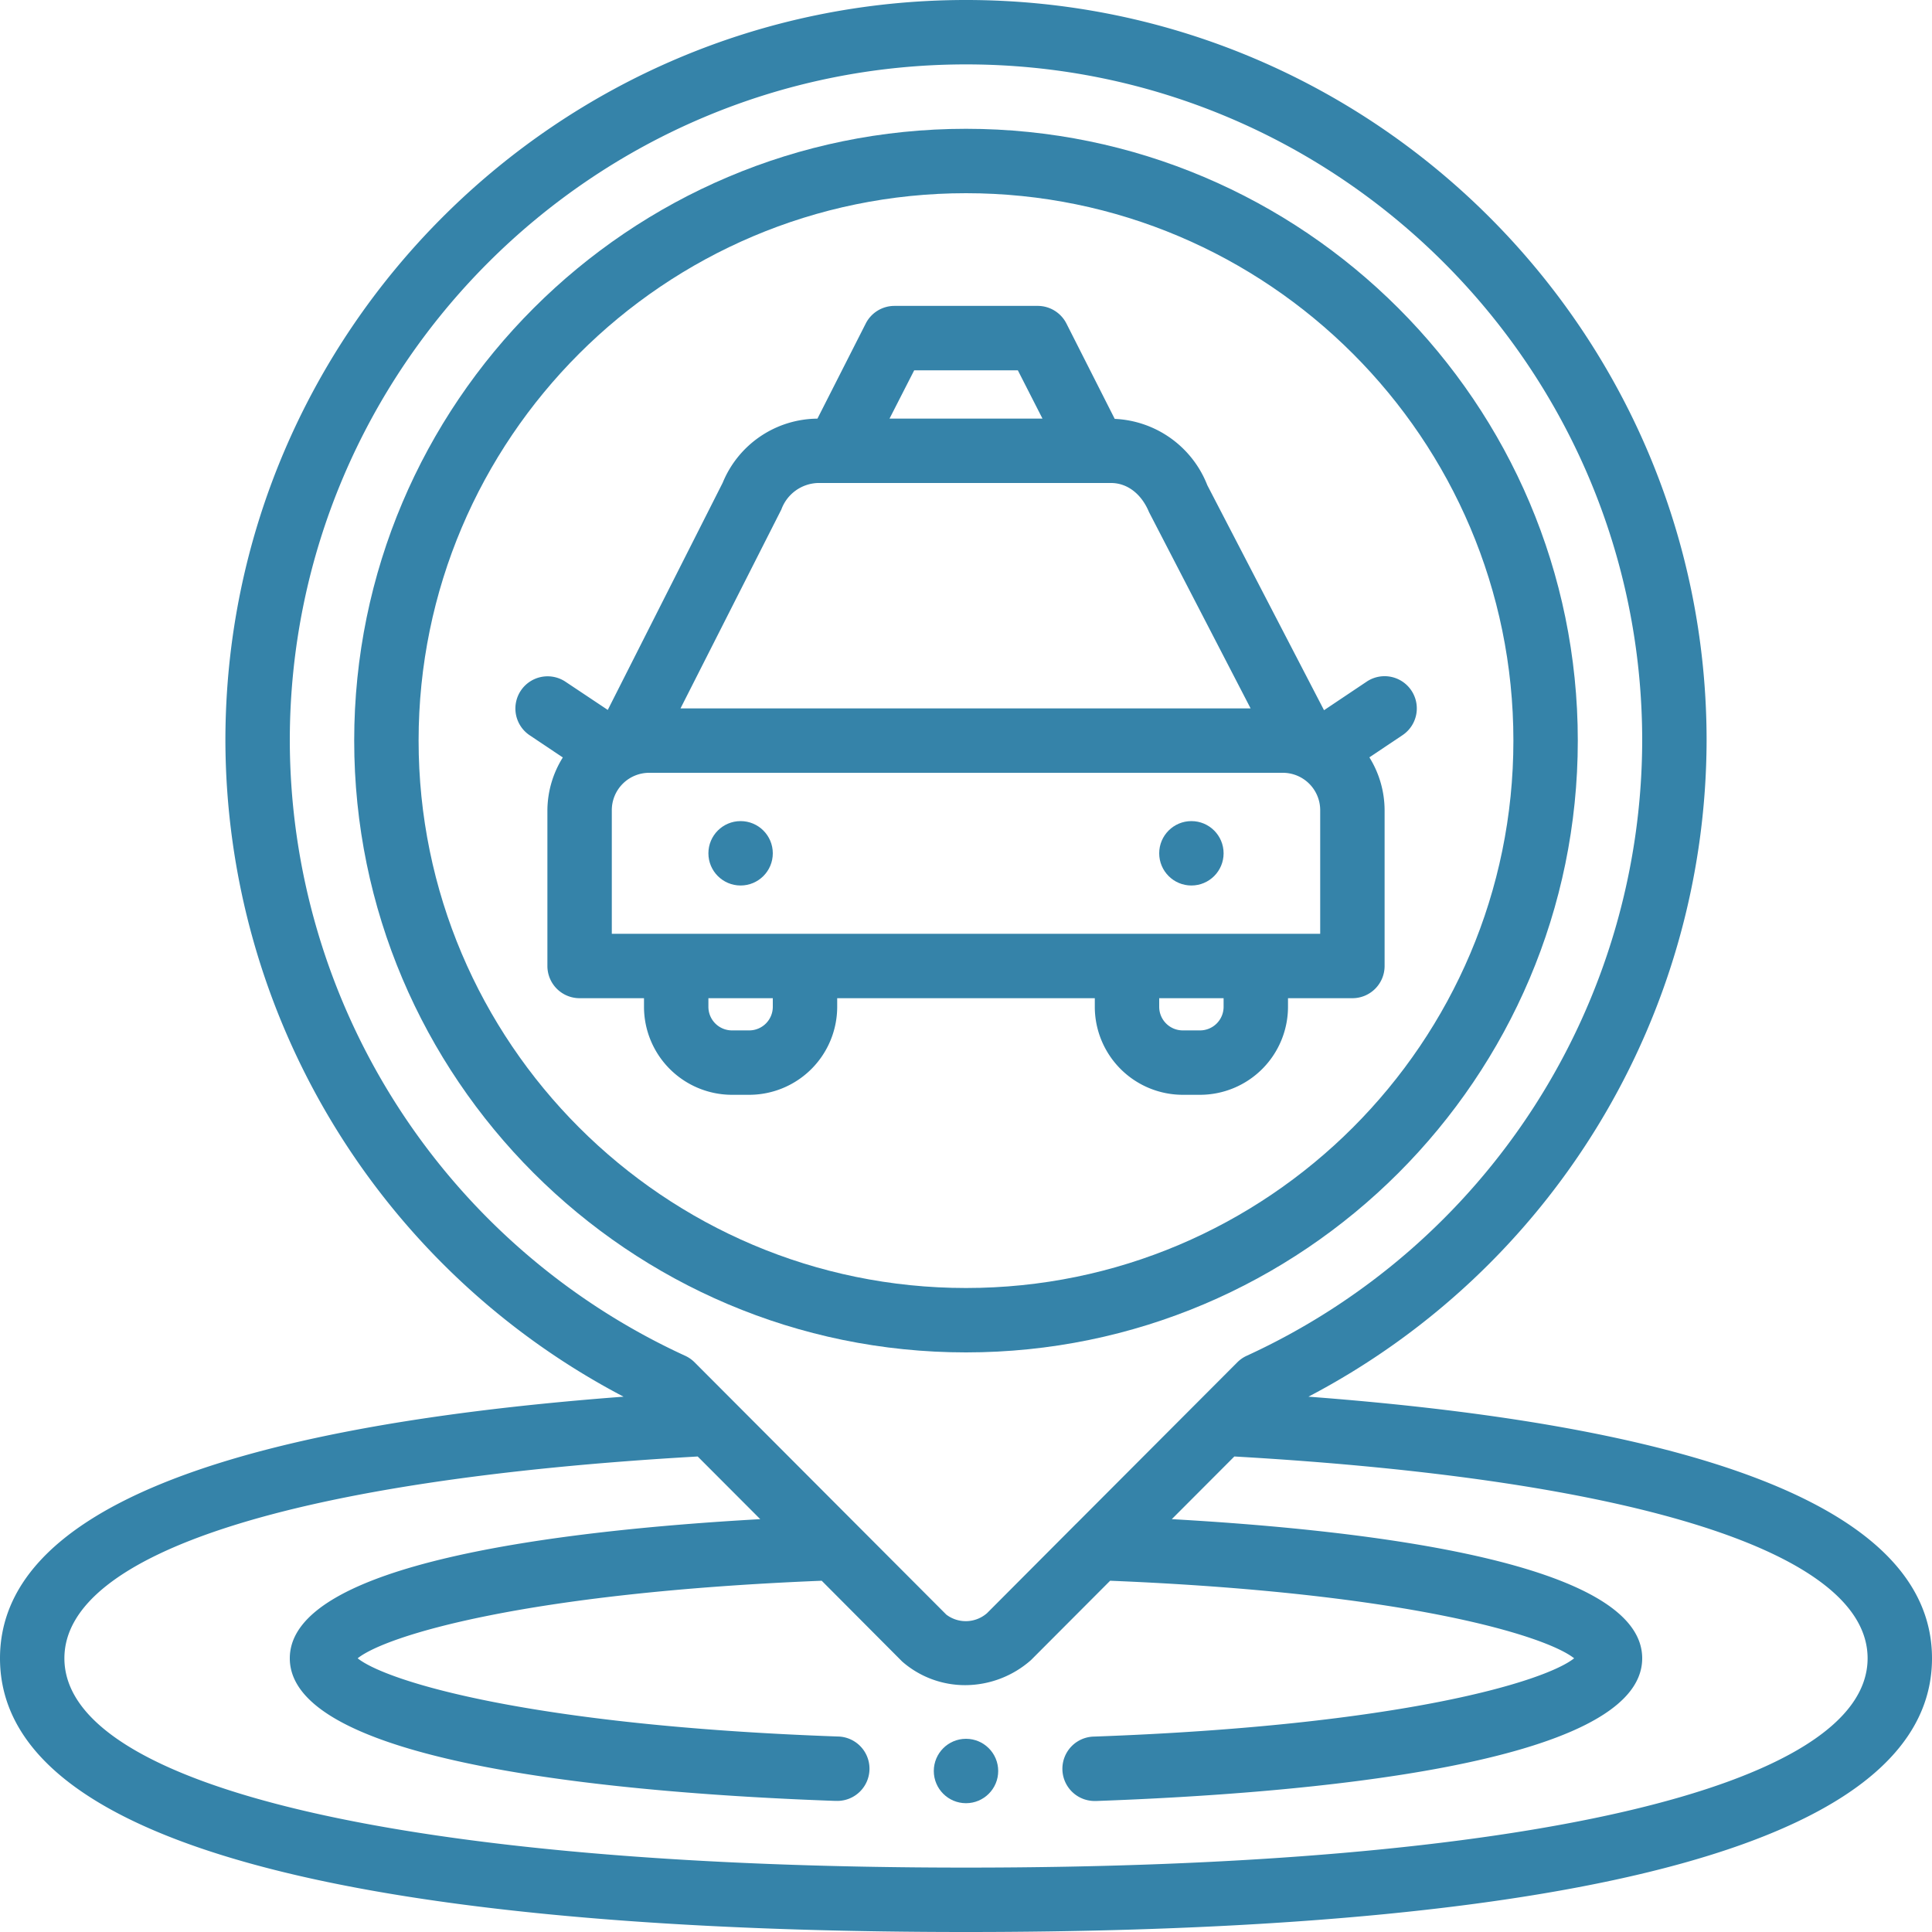
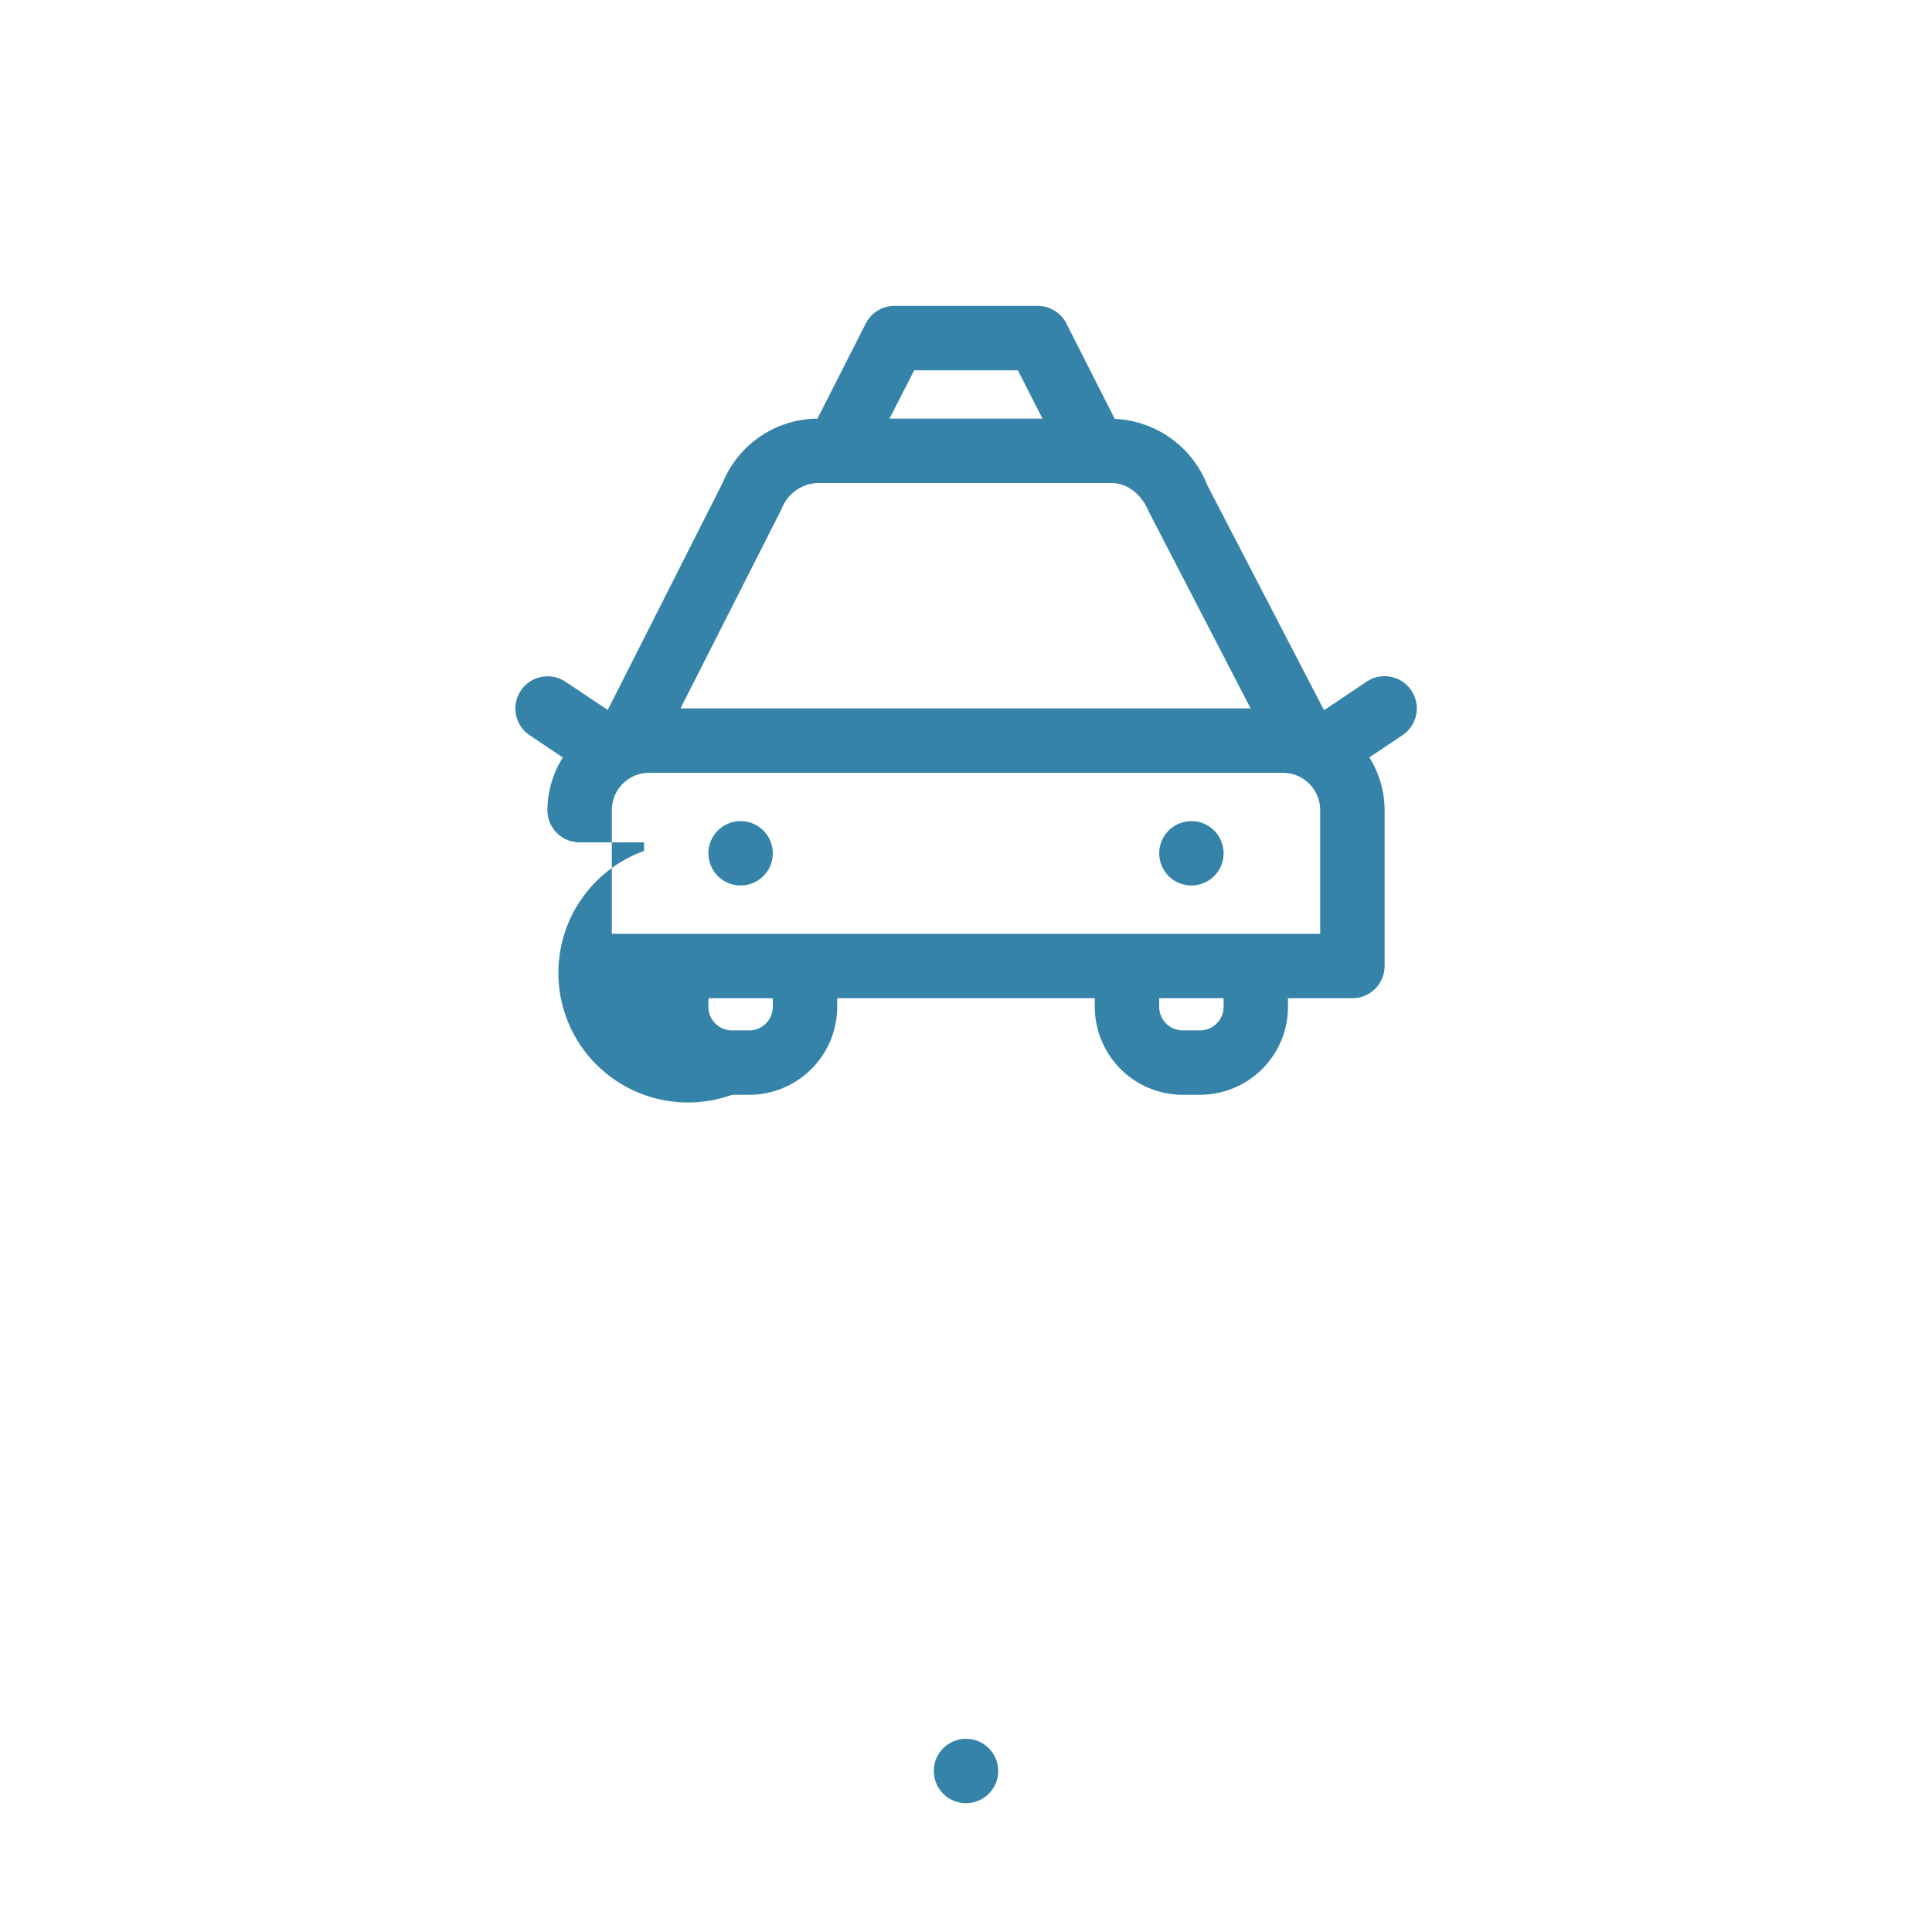
<svg xmlns="http://www.w3.org/2000/svg" fill="#3583a9" height="480" preserveAspectRatio="xMidYMid meet" version="1" viewBox="16.0 16.0 480.0 480.0" width="480" zoomAndPan="magnify">
  <g data-name="Outline" id="change1_1">
    <circle cx="256" cy="456" fill="inherit" r="8" />
-     <path d="M341.08,363A184.48,184.48,0,0,0,440,200C440,98.54,357.46,16,256,16S72,98.54,72,200a184.48,184.48,0,0,0,98.92,163C68.09,370.76,16,392.59,16,428c0,56.2,130.52,68,240,68s240-11.8,240-68C496,392.59,443.91,370.76,341.08,363ZM88,200c0-92.63,75.37-168,168-168s168,75.37,168,168a168.5,168.5,0,0,1-98.24,152.83,8,8,0,0,0-2.34,1.62l-40,40.08c-.16.14-.29.28-.44.43l-21.74,21.81a8,8,0,0,1-10.14.37l-62.55-62.69a8,8,0,0,0-2.34-1.62A168.5,168.5,0,0,1,88,200ZM256,480c-138.17,0-224-19.92-224-52,0-26.21,57.33-44.42,157.34-50.14l15.54,15.57C154.63,396.25,88,404.44,88,428c0,26.61,84.95,33.63,135.58,35.43h.3a8,8,0,0,0,.28-16C147.56,444.7,112,433.71,104.86,428c7-5.61,41.52-16.29,115.29-19.27l20,20.08a23.72,23.72,0,0,0,15.65,5.86,24.76,24.76,0,0,0,16.35-6.23l19.66-19.71c73.77,3,108.24,13.67,115.28,19.27-7.16,5.71-42.69,16.7-119.28,19.45a8,8,0,0,0,.28,16h.3C339.06,461.63,424,454.61,424,428c0-23.56-66.63-31.74-116.87-34.57l15.54-15.57C422.67,383.58,480,401.79,480,428,480,460.08,394.17,480,256,480Z" fill="inherit" />
-     <path d="M408,200c0-83.81-68.19-152-152-152S104,116.19,104,200s68.19,152,152,152S408,283.81,408,200Zm-288,0c0-75,61-136,136-136s136,61,136,136S331,336,256,336,120,275,120,200Z" fill="inherit" />
-     <path d="M288,264v2.14A21.88,21.88,0,0,0,309.86,288h4.28A21.88,21.88,0,0,0,336,266.14V264h16a8,8,0,0,0,8-8V217.28a25,25,0,0,0-3.78-13.12l8.23-5.51a8,8,0,0,0-8.9-13.3l-10.6,7.1-29-55.91a25.94,25.94,0,0,0-23-16.47l-12-23.69A8,8,0,0,0,273.78,92H238.22a8,8,0,0,0-7.13,4.38l-12,23.63a25.65,25.65,0,0,0-23.54,15.93L167,192.38l-10.5-7a8,8,0,1,0-8.9,13.3l8.23,5.51A25,25,0,0,0,152,217.28V256a8,8,0,0,0,8,8h16v2.14A21.88,21.88,0,0,0,197.86,288h4.28A21.88,21.88,0,0,0,224,266.14V264Zm32,2.14a5.86,5.86,0,0,1-5.86,5.86h-4.28a5.86,5.86,0,0,1-5.86-5.86V264h16ZM243.13,108h25.75L275,120H237Zm-33,34.57A10,10,0,0,1,219.2,136h72.85c3.91,0,7.49,2.58,9.42,7.23L326.71,192H185.07ZM168,217.28a9.29,9.29,0,0,1,9.28-9.28H334.72a9.29,9.29,0,0,1,9.28,9.28V248H168Zm40,48.86a5.86,5.86,0,0,1-5.86,5.86h-4.28a5.86,5.86,0,0,1-5.86-5.86V264h16Z" fill="inherit" />
+     <path d="M288,264v2.14A21.88,21.88,0,0,0,309.86,288h4.28A21.88,21.88,0,0,0,336,266.14V264h16a8,8,0,0,0,8-8V217.28a25,25,0,0,0-3.78-13.12l8.23-5.51a8,8,0,0,0-8.9-13.3l-10.6,7.1-29-55.91a25.94,25.94,0,0,0-23-16.47l-12-23.69A8,8,0,0,0,273.78,92H238.22a8,8,0,0,0-7.13,4.38l-12,23.63a25.65,25.65,0,0,0-23.54,15.93L167,192.38l-10.5-7a8,8,0,1,0-8.9,13.3l8.23,5.51A25,25,0,0,0,152,217.28a8,8,0,0,0,8,8h16v2.14A21.88,21.88,0,0,0,197.86,288h4.28A21.88,21.88,0,0,0,224,266.14V264Zm32,2.14a5.86,5.86,0,0,1-5.86,5.86h-4.28a5.86,5.86,0,0,1-5.86-5.86V264h16ZM243.13,108h25.75L275,120H237Zm-33,34.57A10,10,0,0,1,219.2,136h72.85c3.91,0,7.49,2.58,9.42,7.23L326.71,192H185.07ZM168,217.28a9.29,9.29,0,0,1,9.28-9.28H334.72a9.29,9.29,0,0,1,9.28,9.28V248H168Zm40,48.86a5.86,5.86,0,0,1-5.86,5.86h-4.28a5.86,5.86,0,0,1-5.86-5.86V264h16Z" fill="inherit" />
    <circle cx="200" cy="228" fill="inherit" r="8" />
    <circle cx="312" cy="228" fill="inherit" r="8" />
  </g>
</svg>